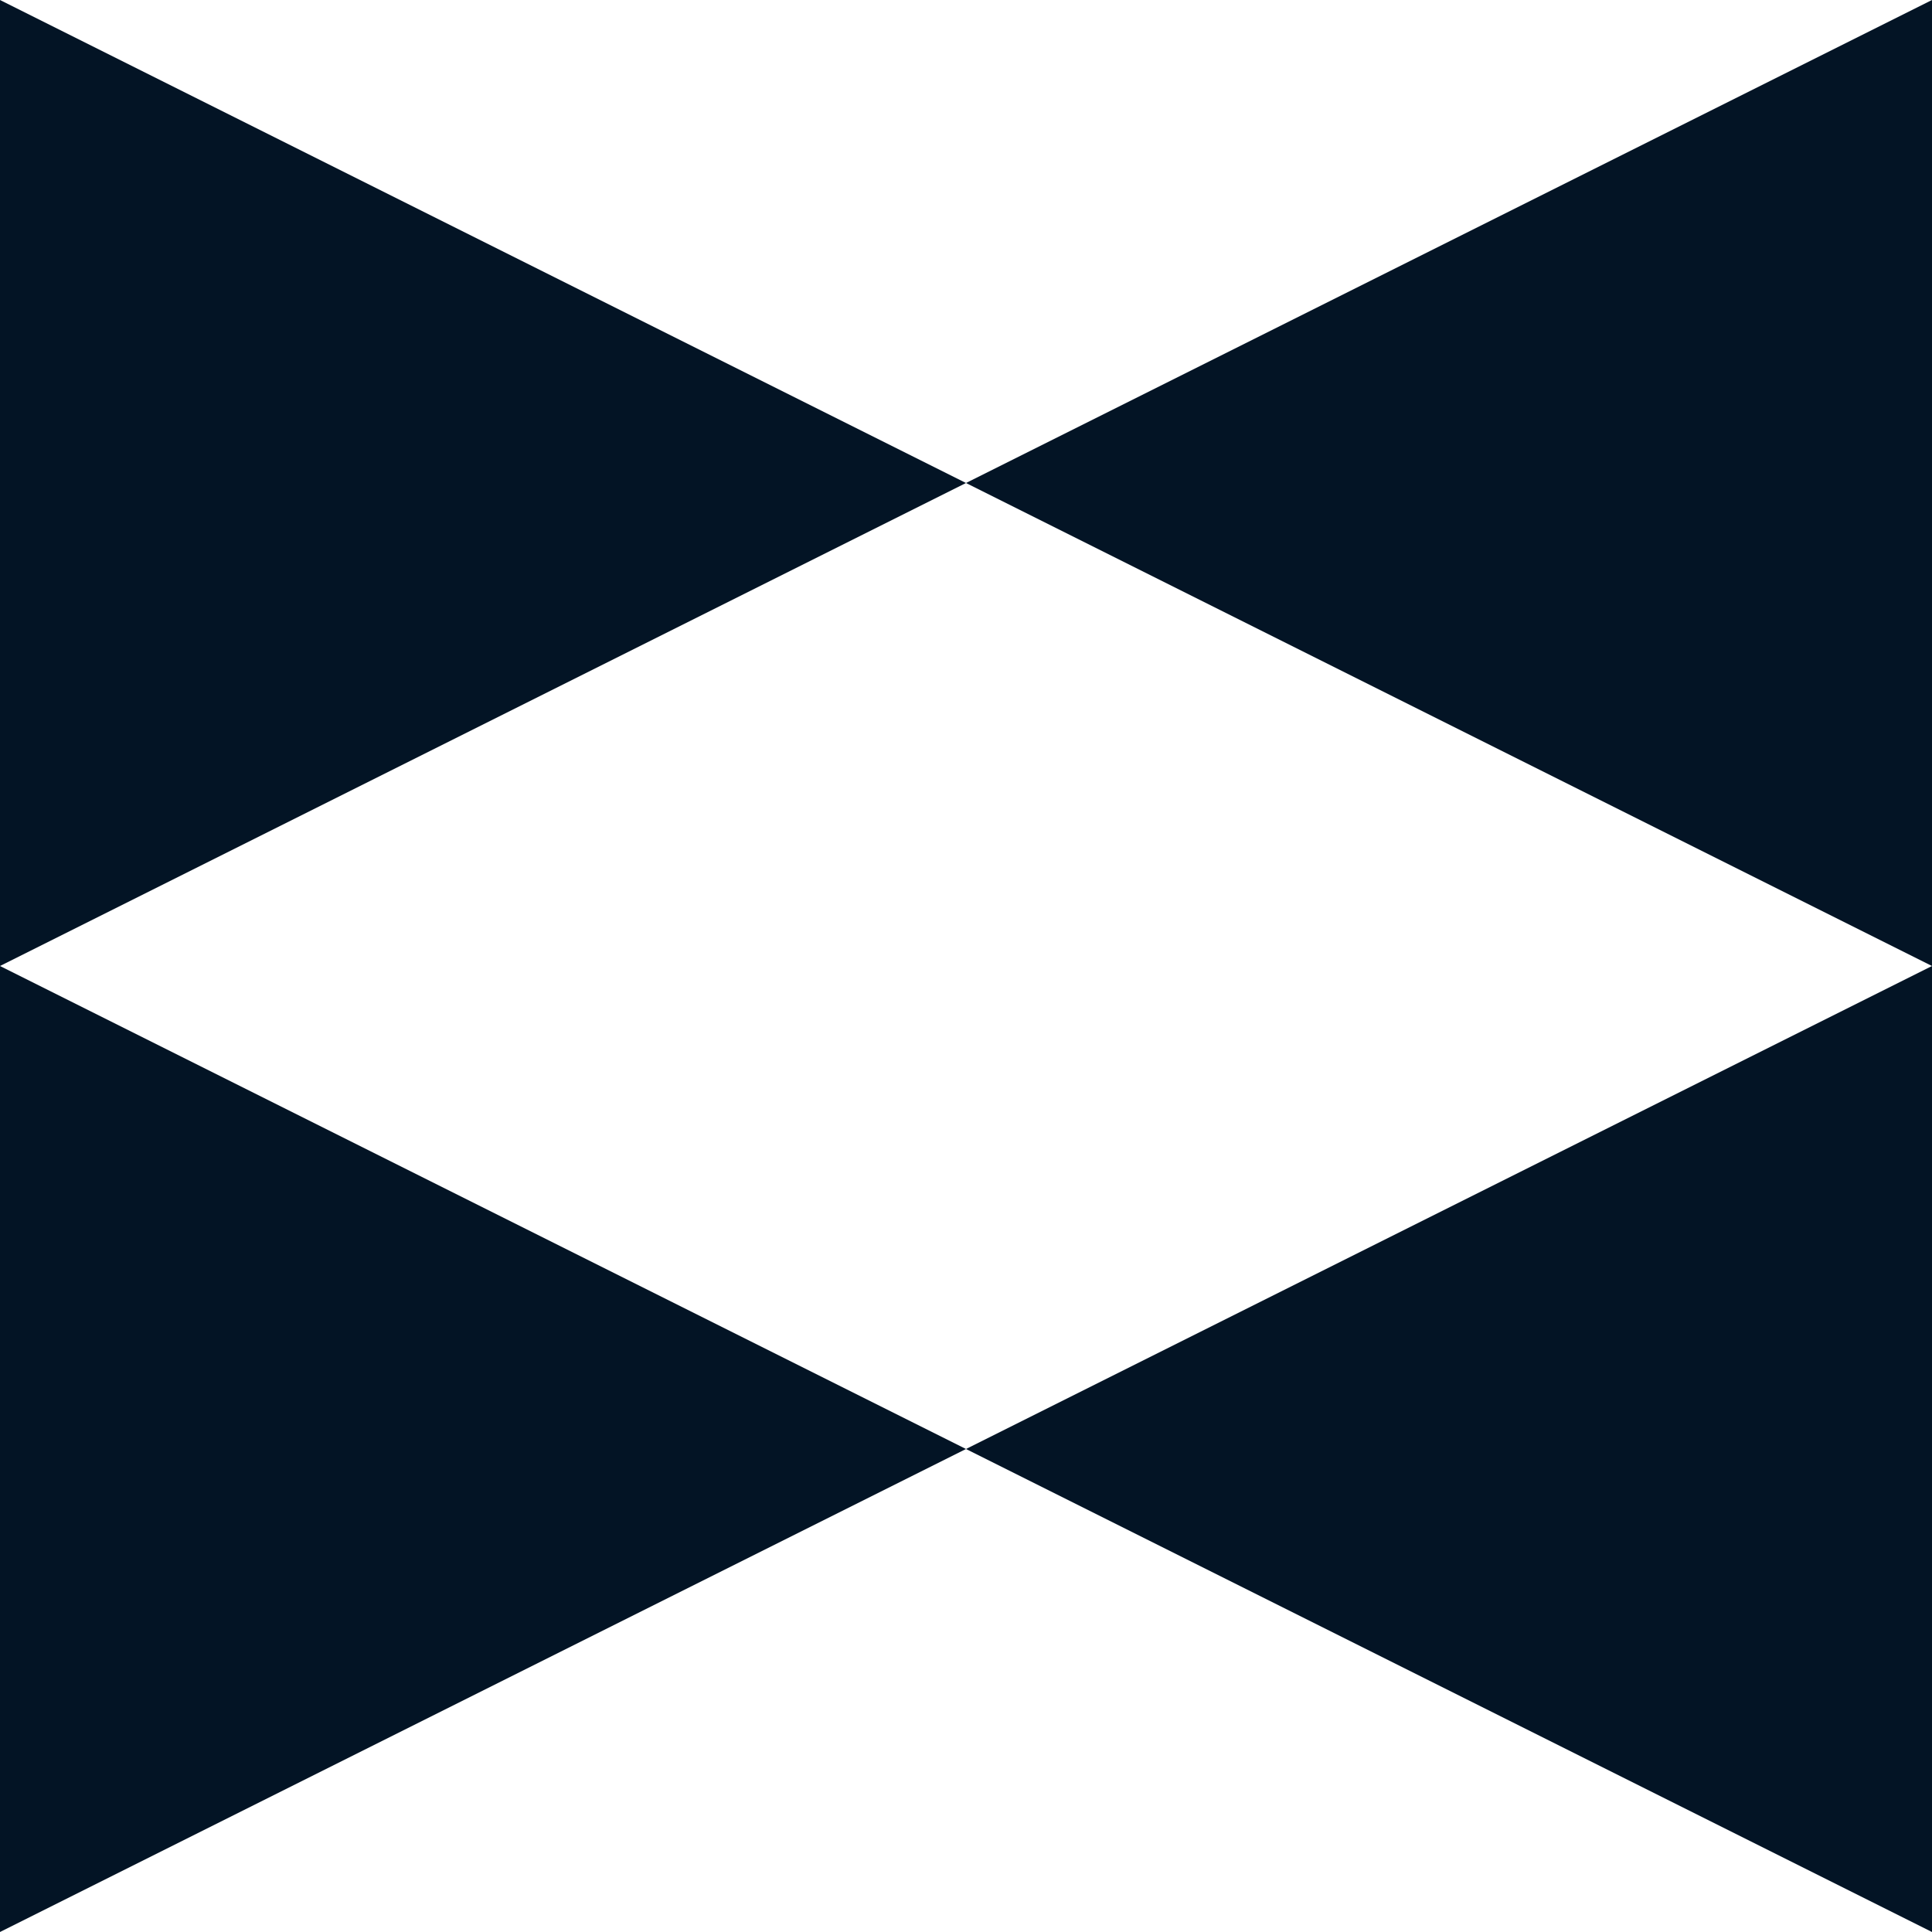
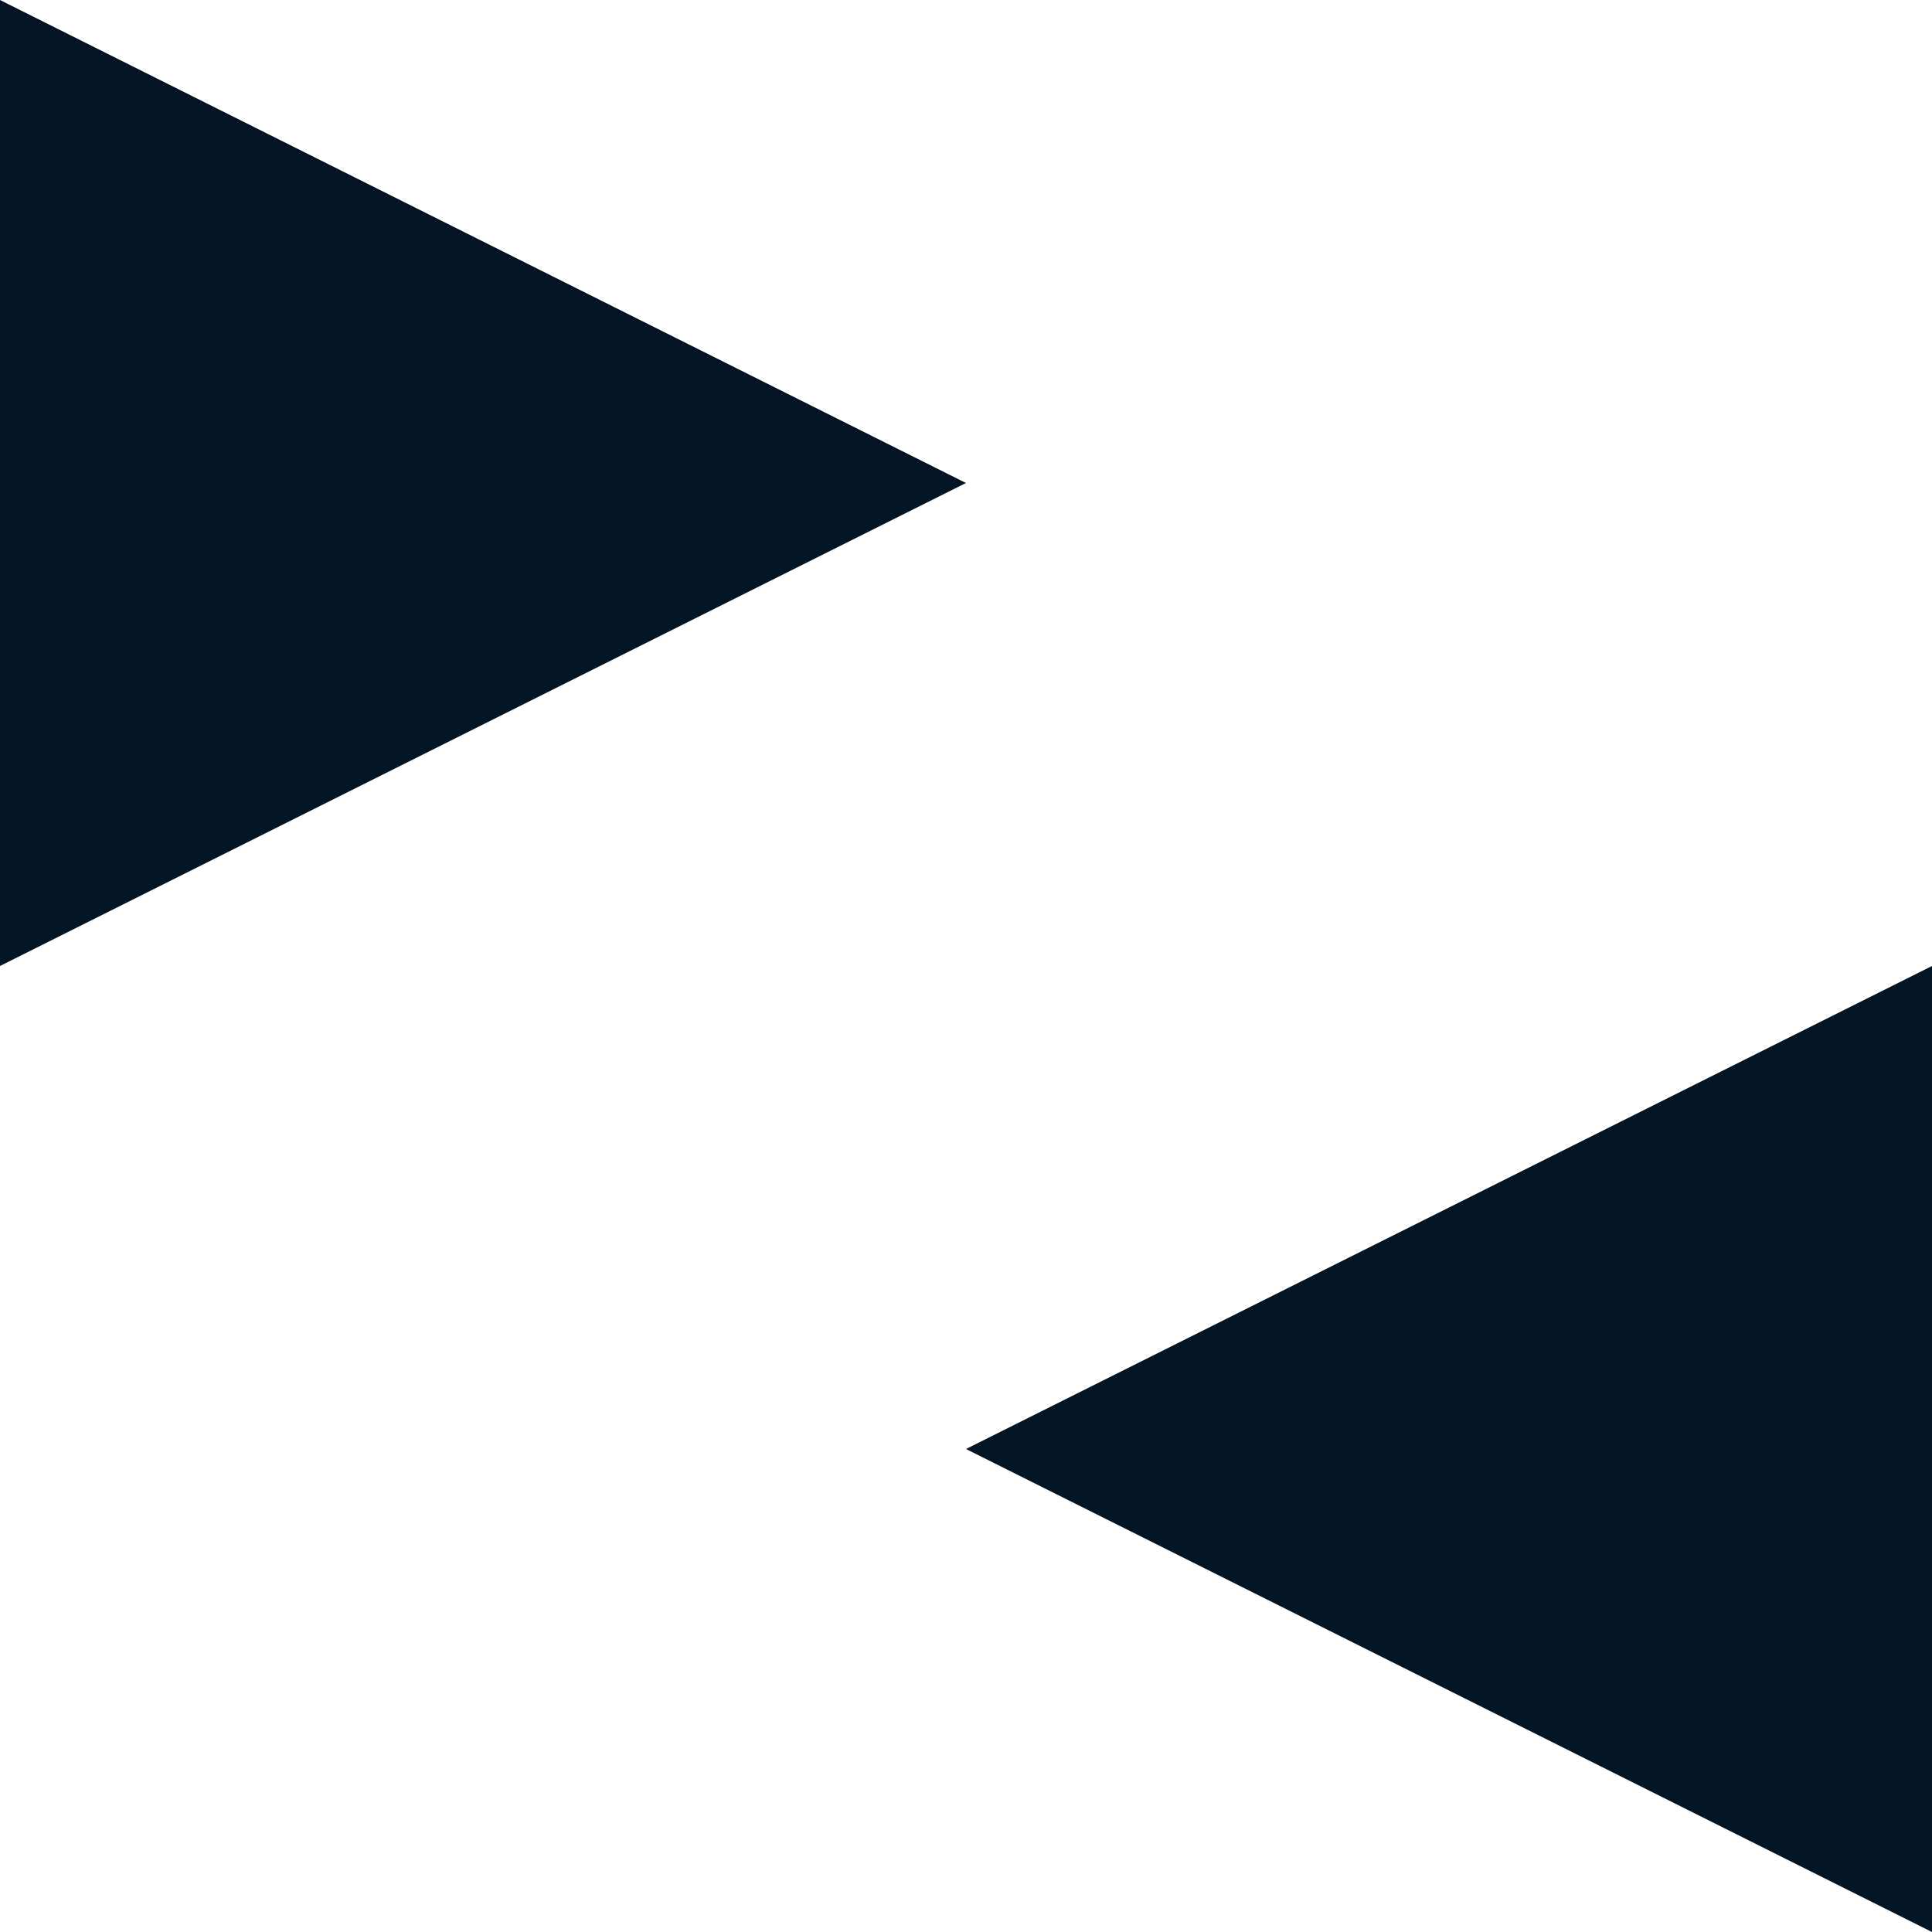
<svg xmlns="http://www.w3.org/2000/svg" id="Layer_2" data-name="Layer 2" viewBox="0 0 42 42">
  <defs>
    <style>
      .cls-1 {
        fill: #031425;
      }
    </style>
  </defs>
  <g id="tiles">
    <g id="concierge">
      <g id="icon">
        <path class="cls-1" d="M42,21v21s-21-10.5-21-10.5l21-10.5Z" />
-         <path class="cls-1" d="M0,21v21s21-10.5,21-10.5L0,21Z" />
-         <path class="cls-1" d="M42,0v21s-21-10.5-21-10.5L42,0Z" />
        <path class="cls-1" d="M0,0v21s21-10.5,21-10.5L0,0Z" />
      </g>
    </g>
  </g>
</svg>